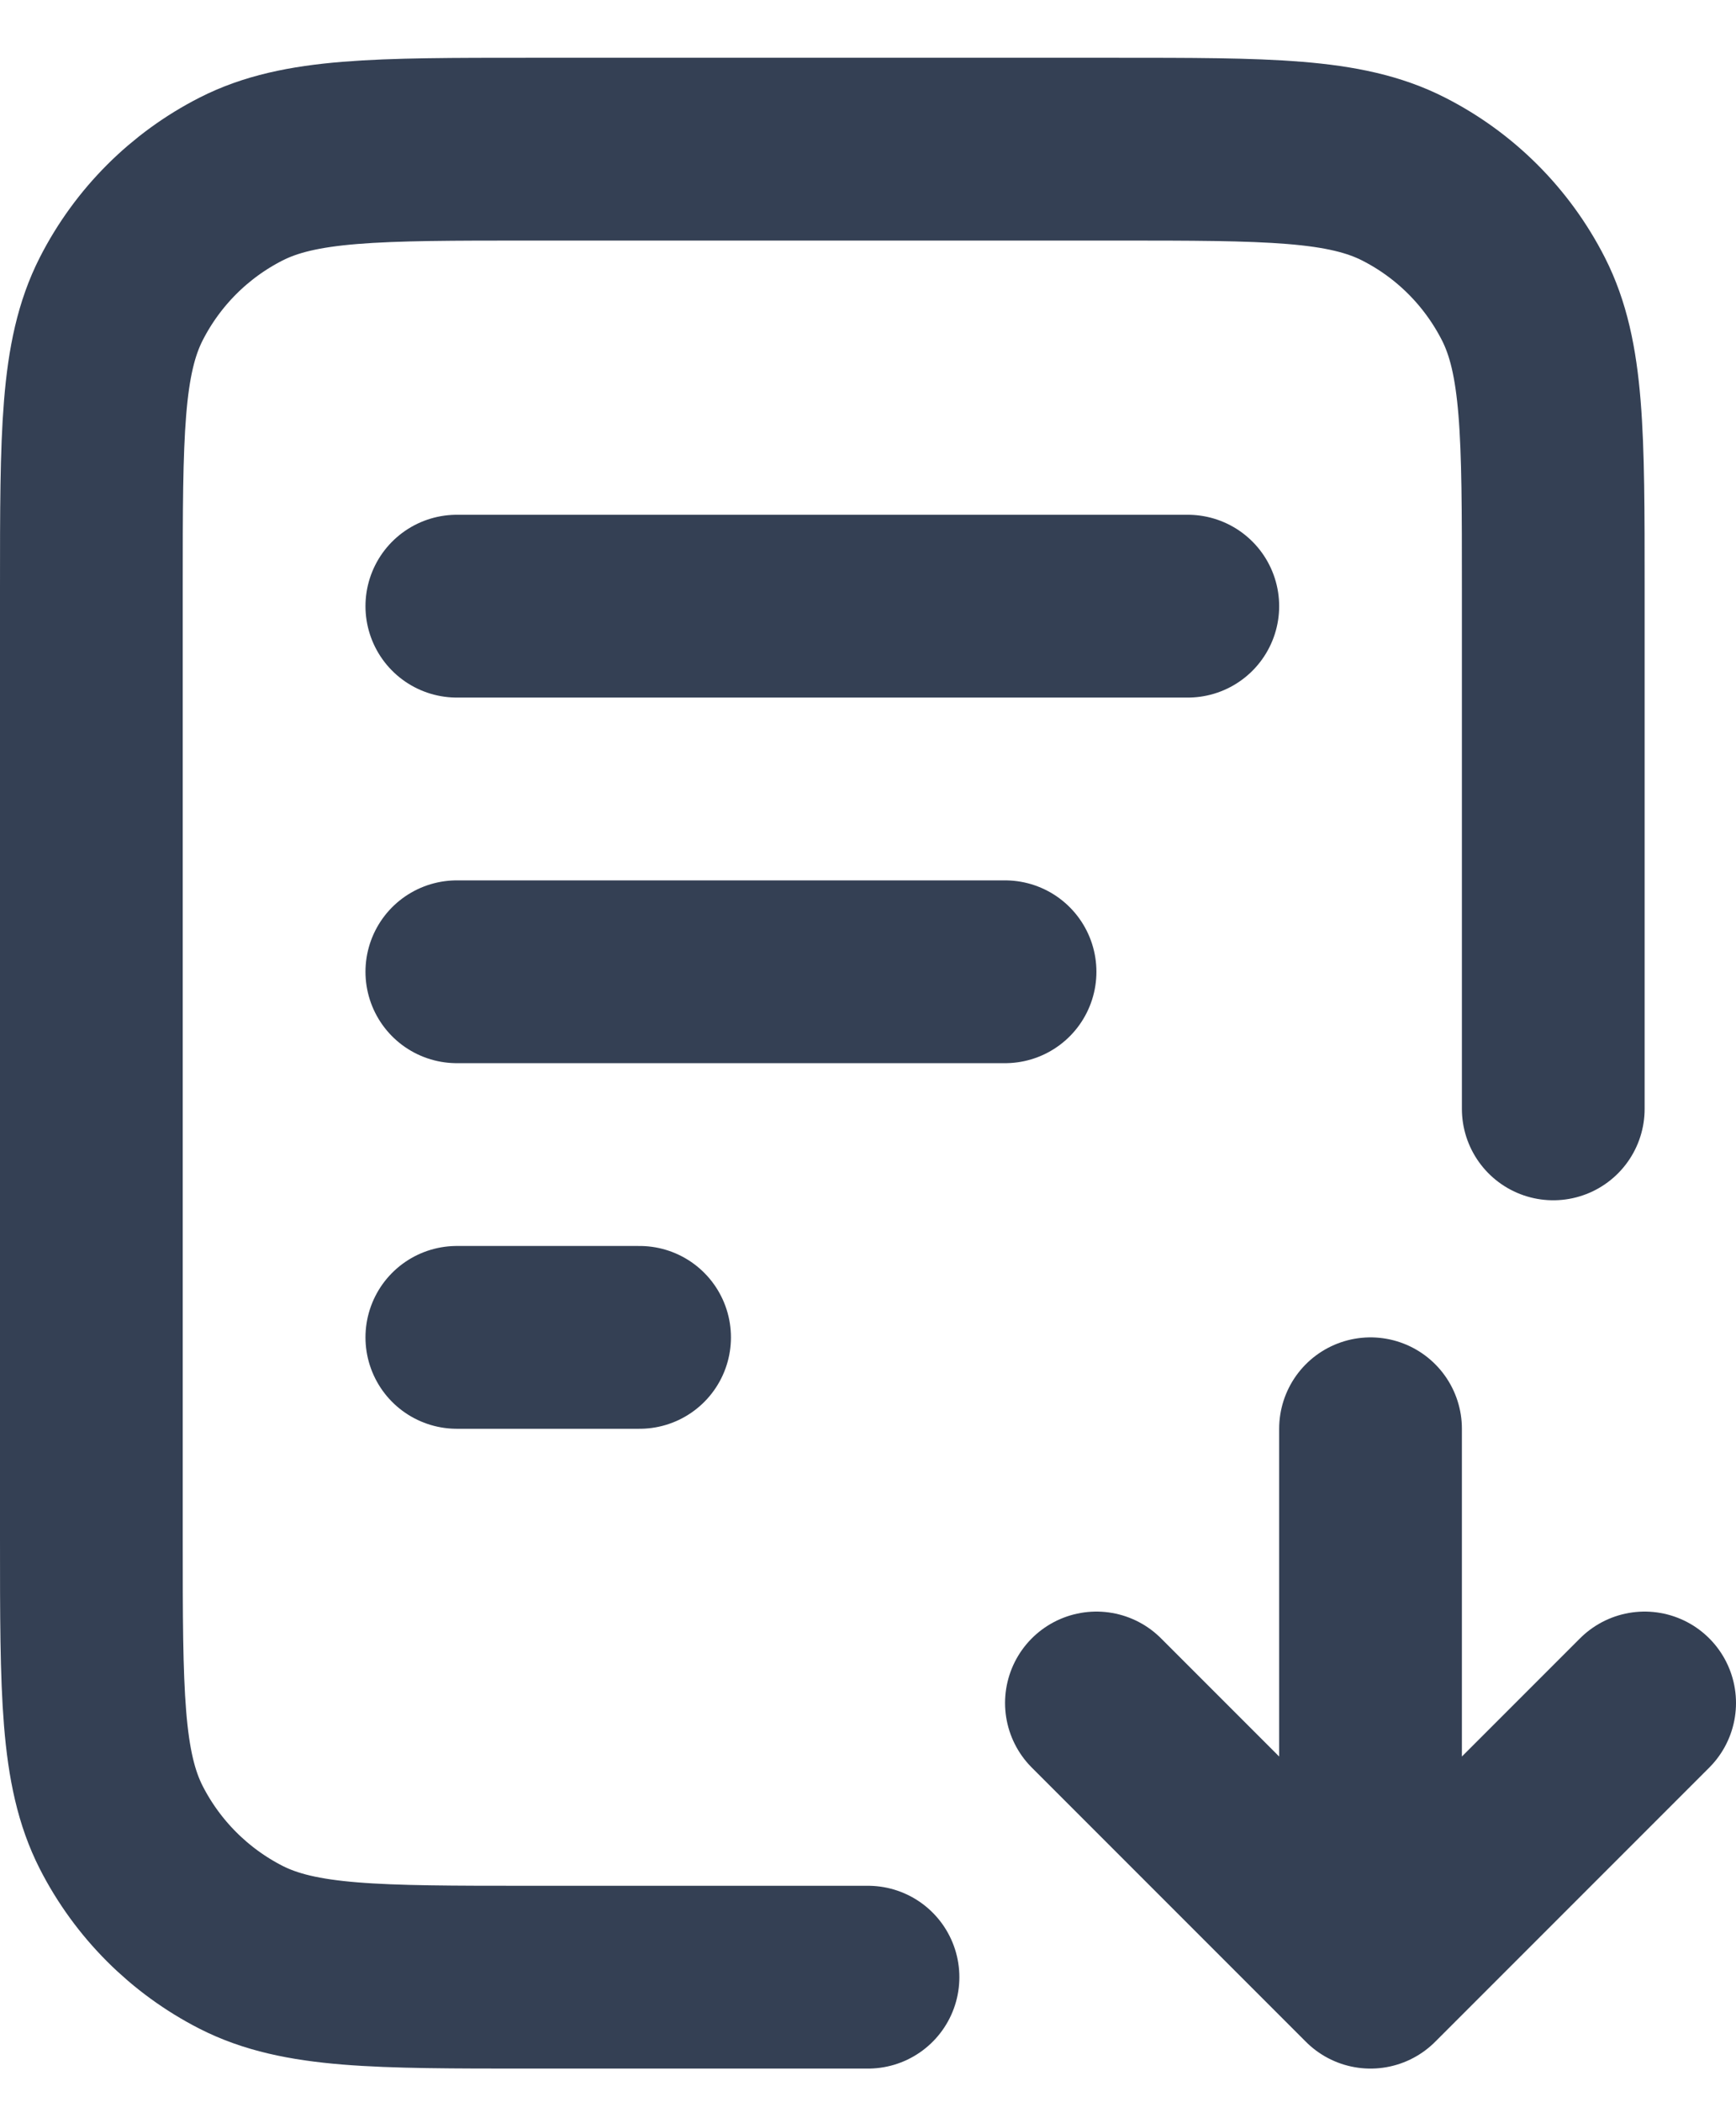
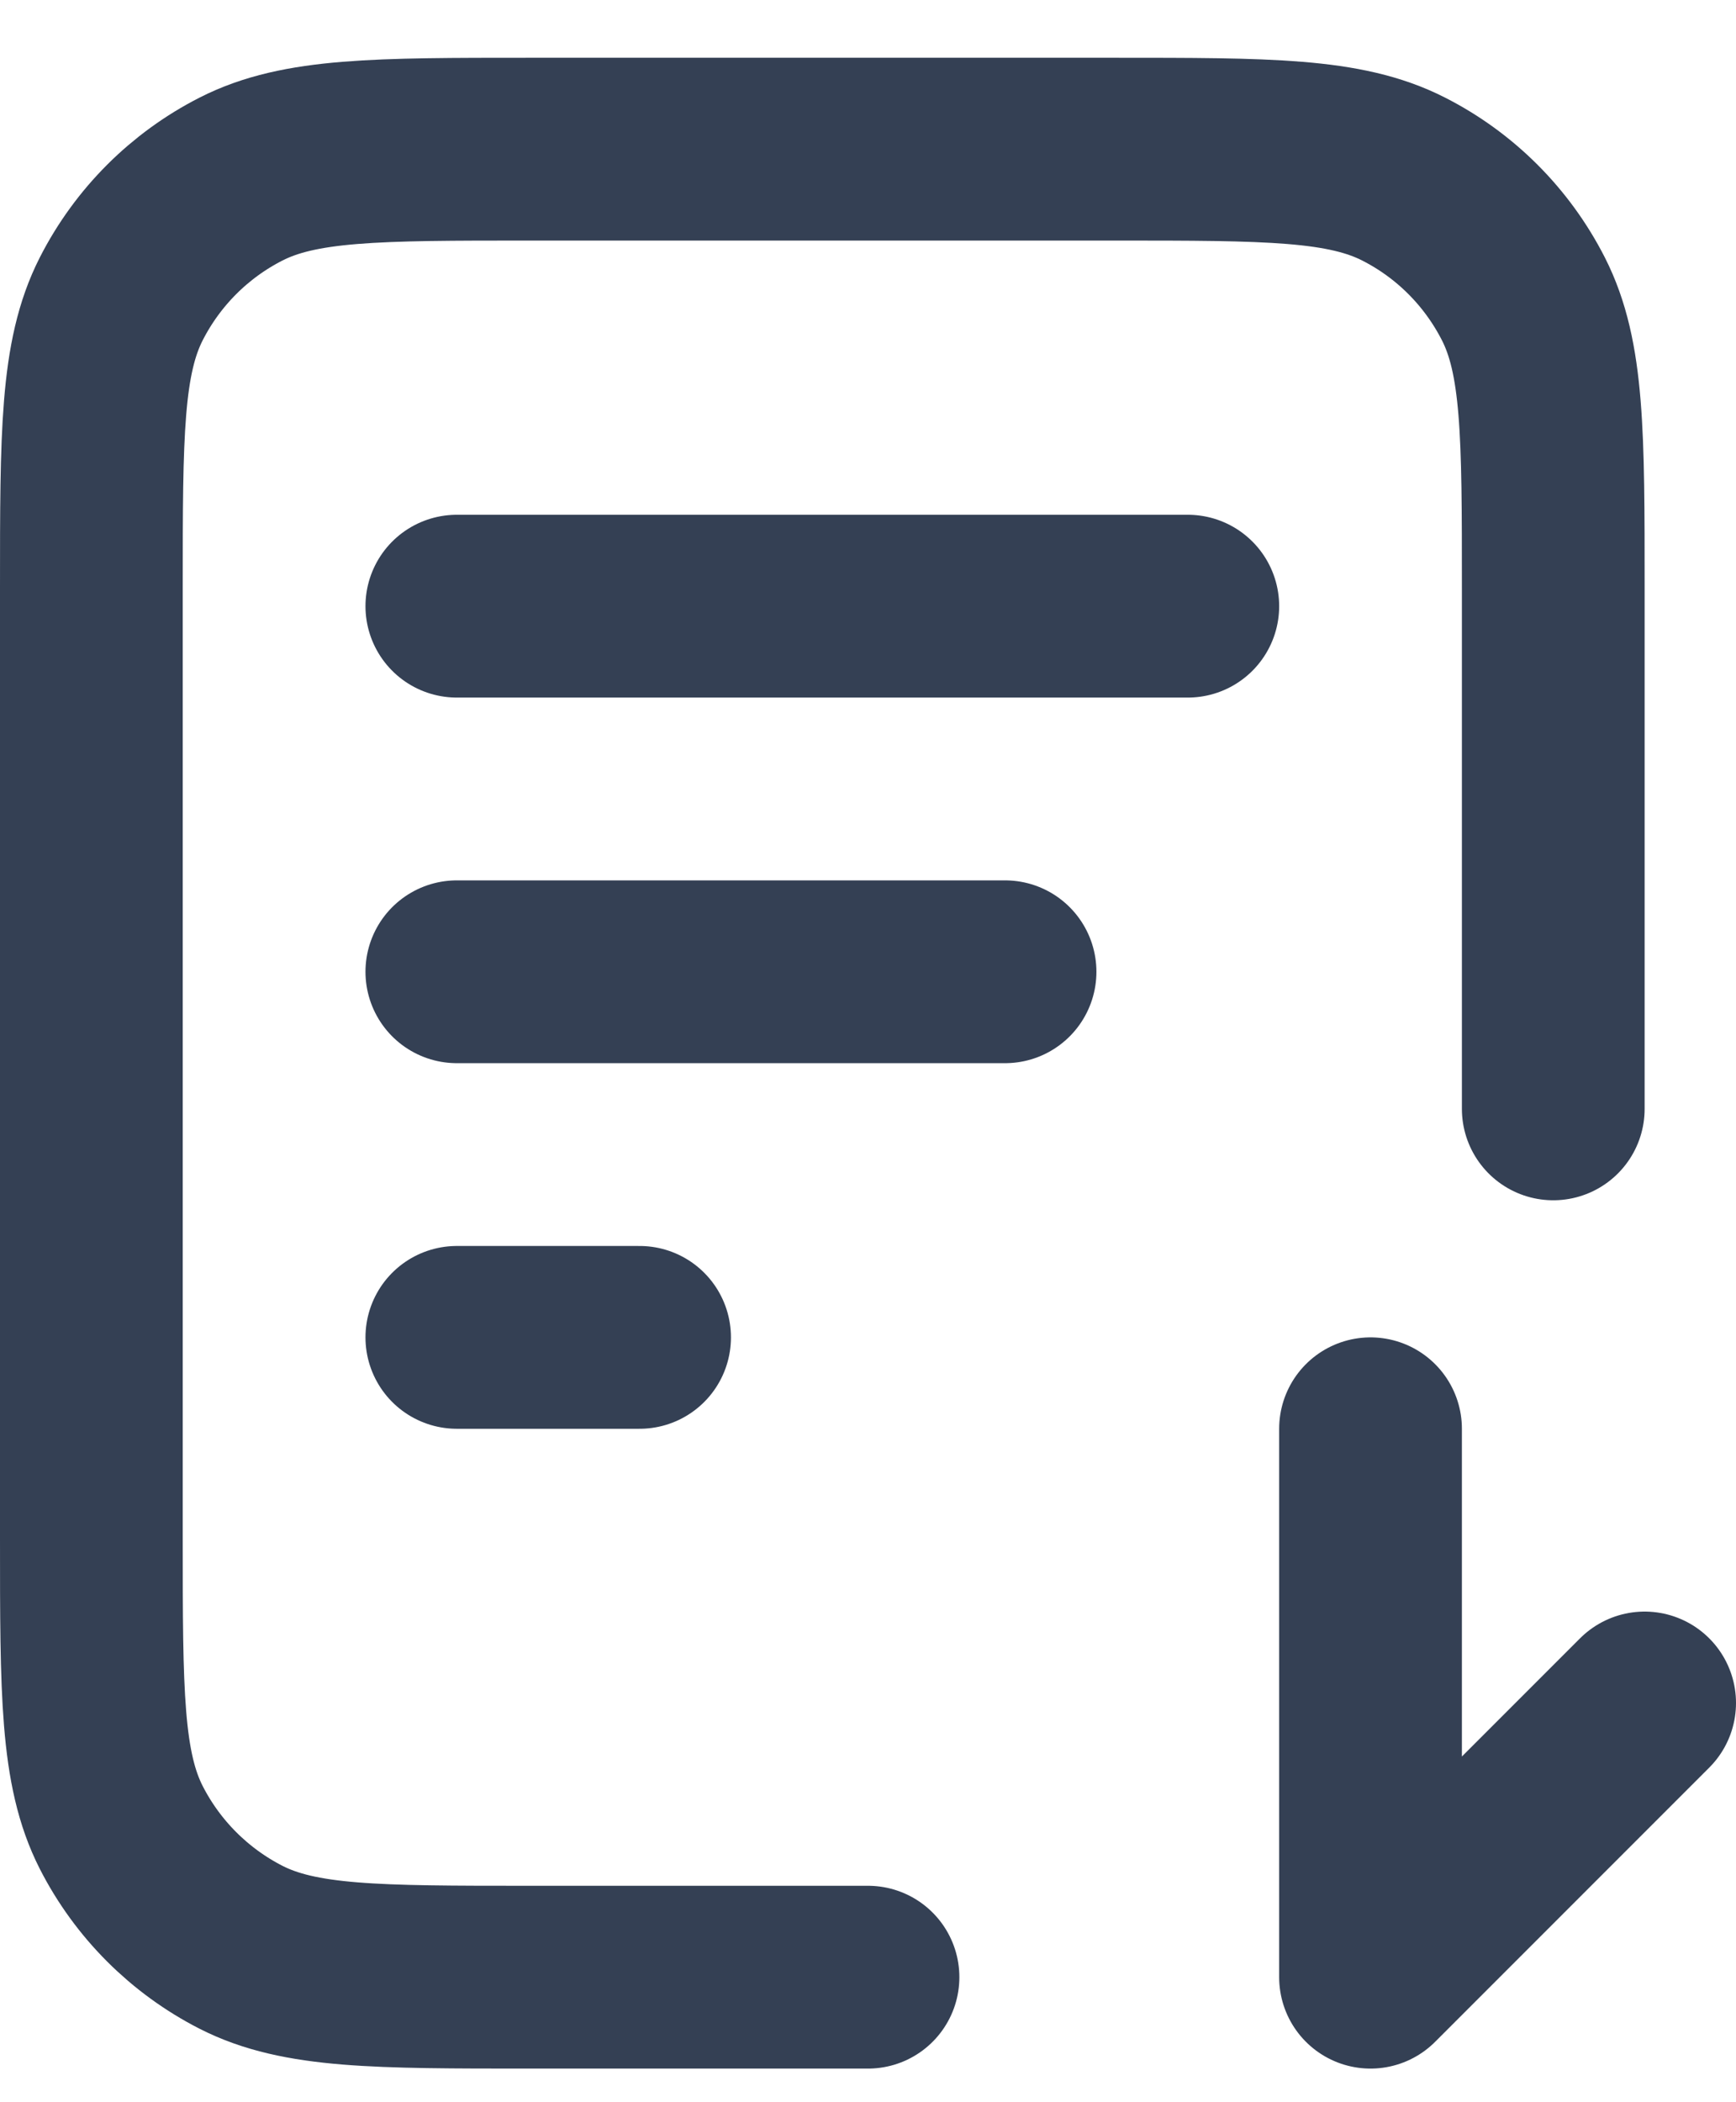
<svg xmlns="http://www.w3.org/2000/svg" width="19" height="23" viewBox="0 0 19 23" fill="none">
-   <path d="M17 12.132V6.432C17 4.752 17 3.912 16.673 3.27C16.385 2.705 15.927 2.246 15.362 1.959C14.72 1.632 13.88 1.632 12.2 1.632H5.8C4.12 1.632 3.28 1.632 2.638 1.959C2.074 2.246 1.615 2.705 1.327 3.27C1 3.912 1 4.752 1 6.432V16.832C1 18.512 1 19.352 1.327 19.994C1.615 20.558 2.074 21.017 2.638 21.305C3.28 21.632 4.12 21.632 5.8 21.632H9.5M11 10.632H5M7 14.632H5M13 6.632H5M12 18.632L15 21.632M15 21.632L18 18.632M15 21.632V15.632" stroke="#344054" stroke-width="2" stroke-linecap="round" stroke-linejoin="round" />
+   <path d="M17 12.132V6.432C17 4.752 17 3.912 16.673 3.27C16.385 2.705 15.927 2.246 15.362 1.959C14.72 1.632 13.88 1.632 12.2 1.632H5.8C4.12 1.632 3.28 1.632 2.638 1.959C2.074 2.246 1.615 2.705 1.327 3.27C1 3.912 1 4.752 1 6.432V16.832C1 18.512 1 19.352 1.327 19.994C1.615 20.558 2.074 21.017 2.638 21.305C3.28 21.632 4.12 21.632 5.8 21.632H9.5M11 10.632H5M7 14.632H5M13 6.632H5M12 18.632M15 21.632L18 18.632M15 21.632V15.632" stroke="#344054" stroke-width="2" stroke-linecap="round" stroke-linejoin="round" />
</svg>